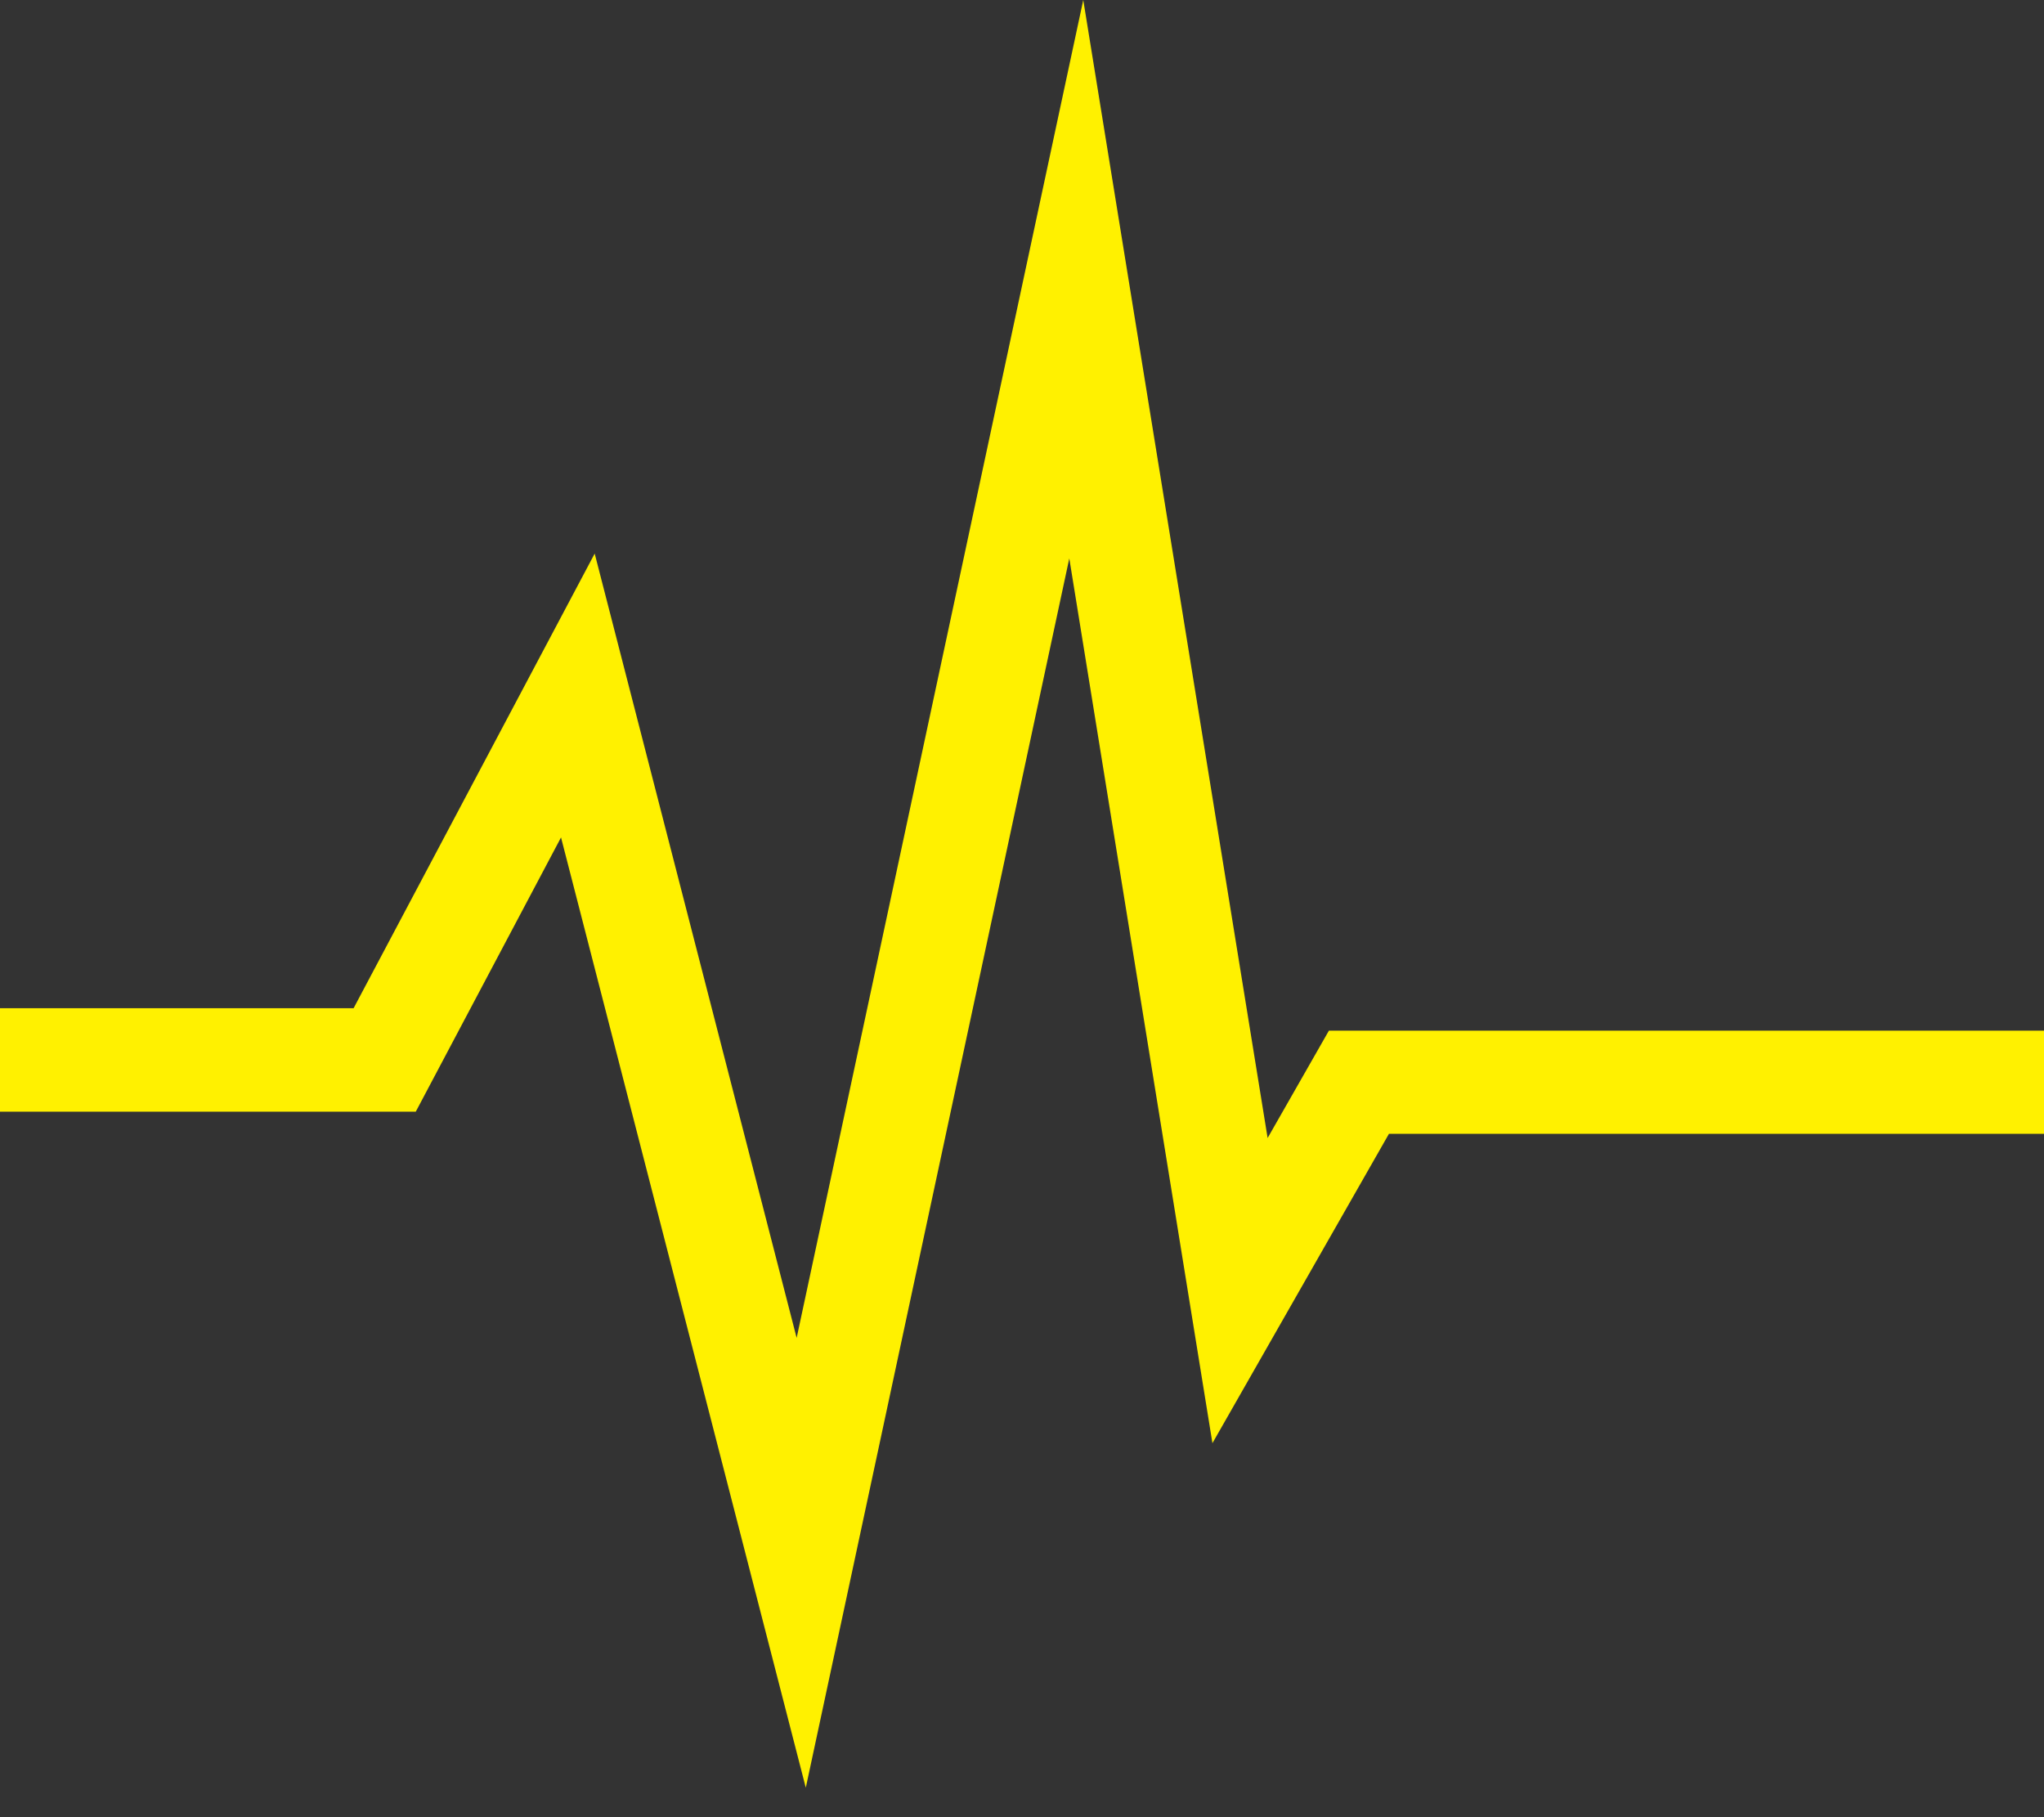
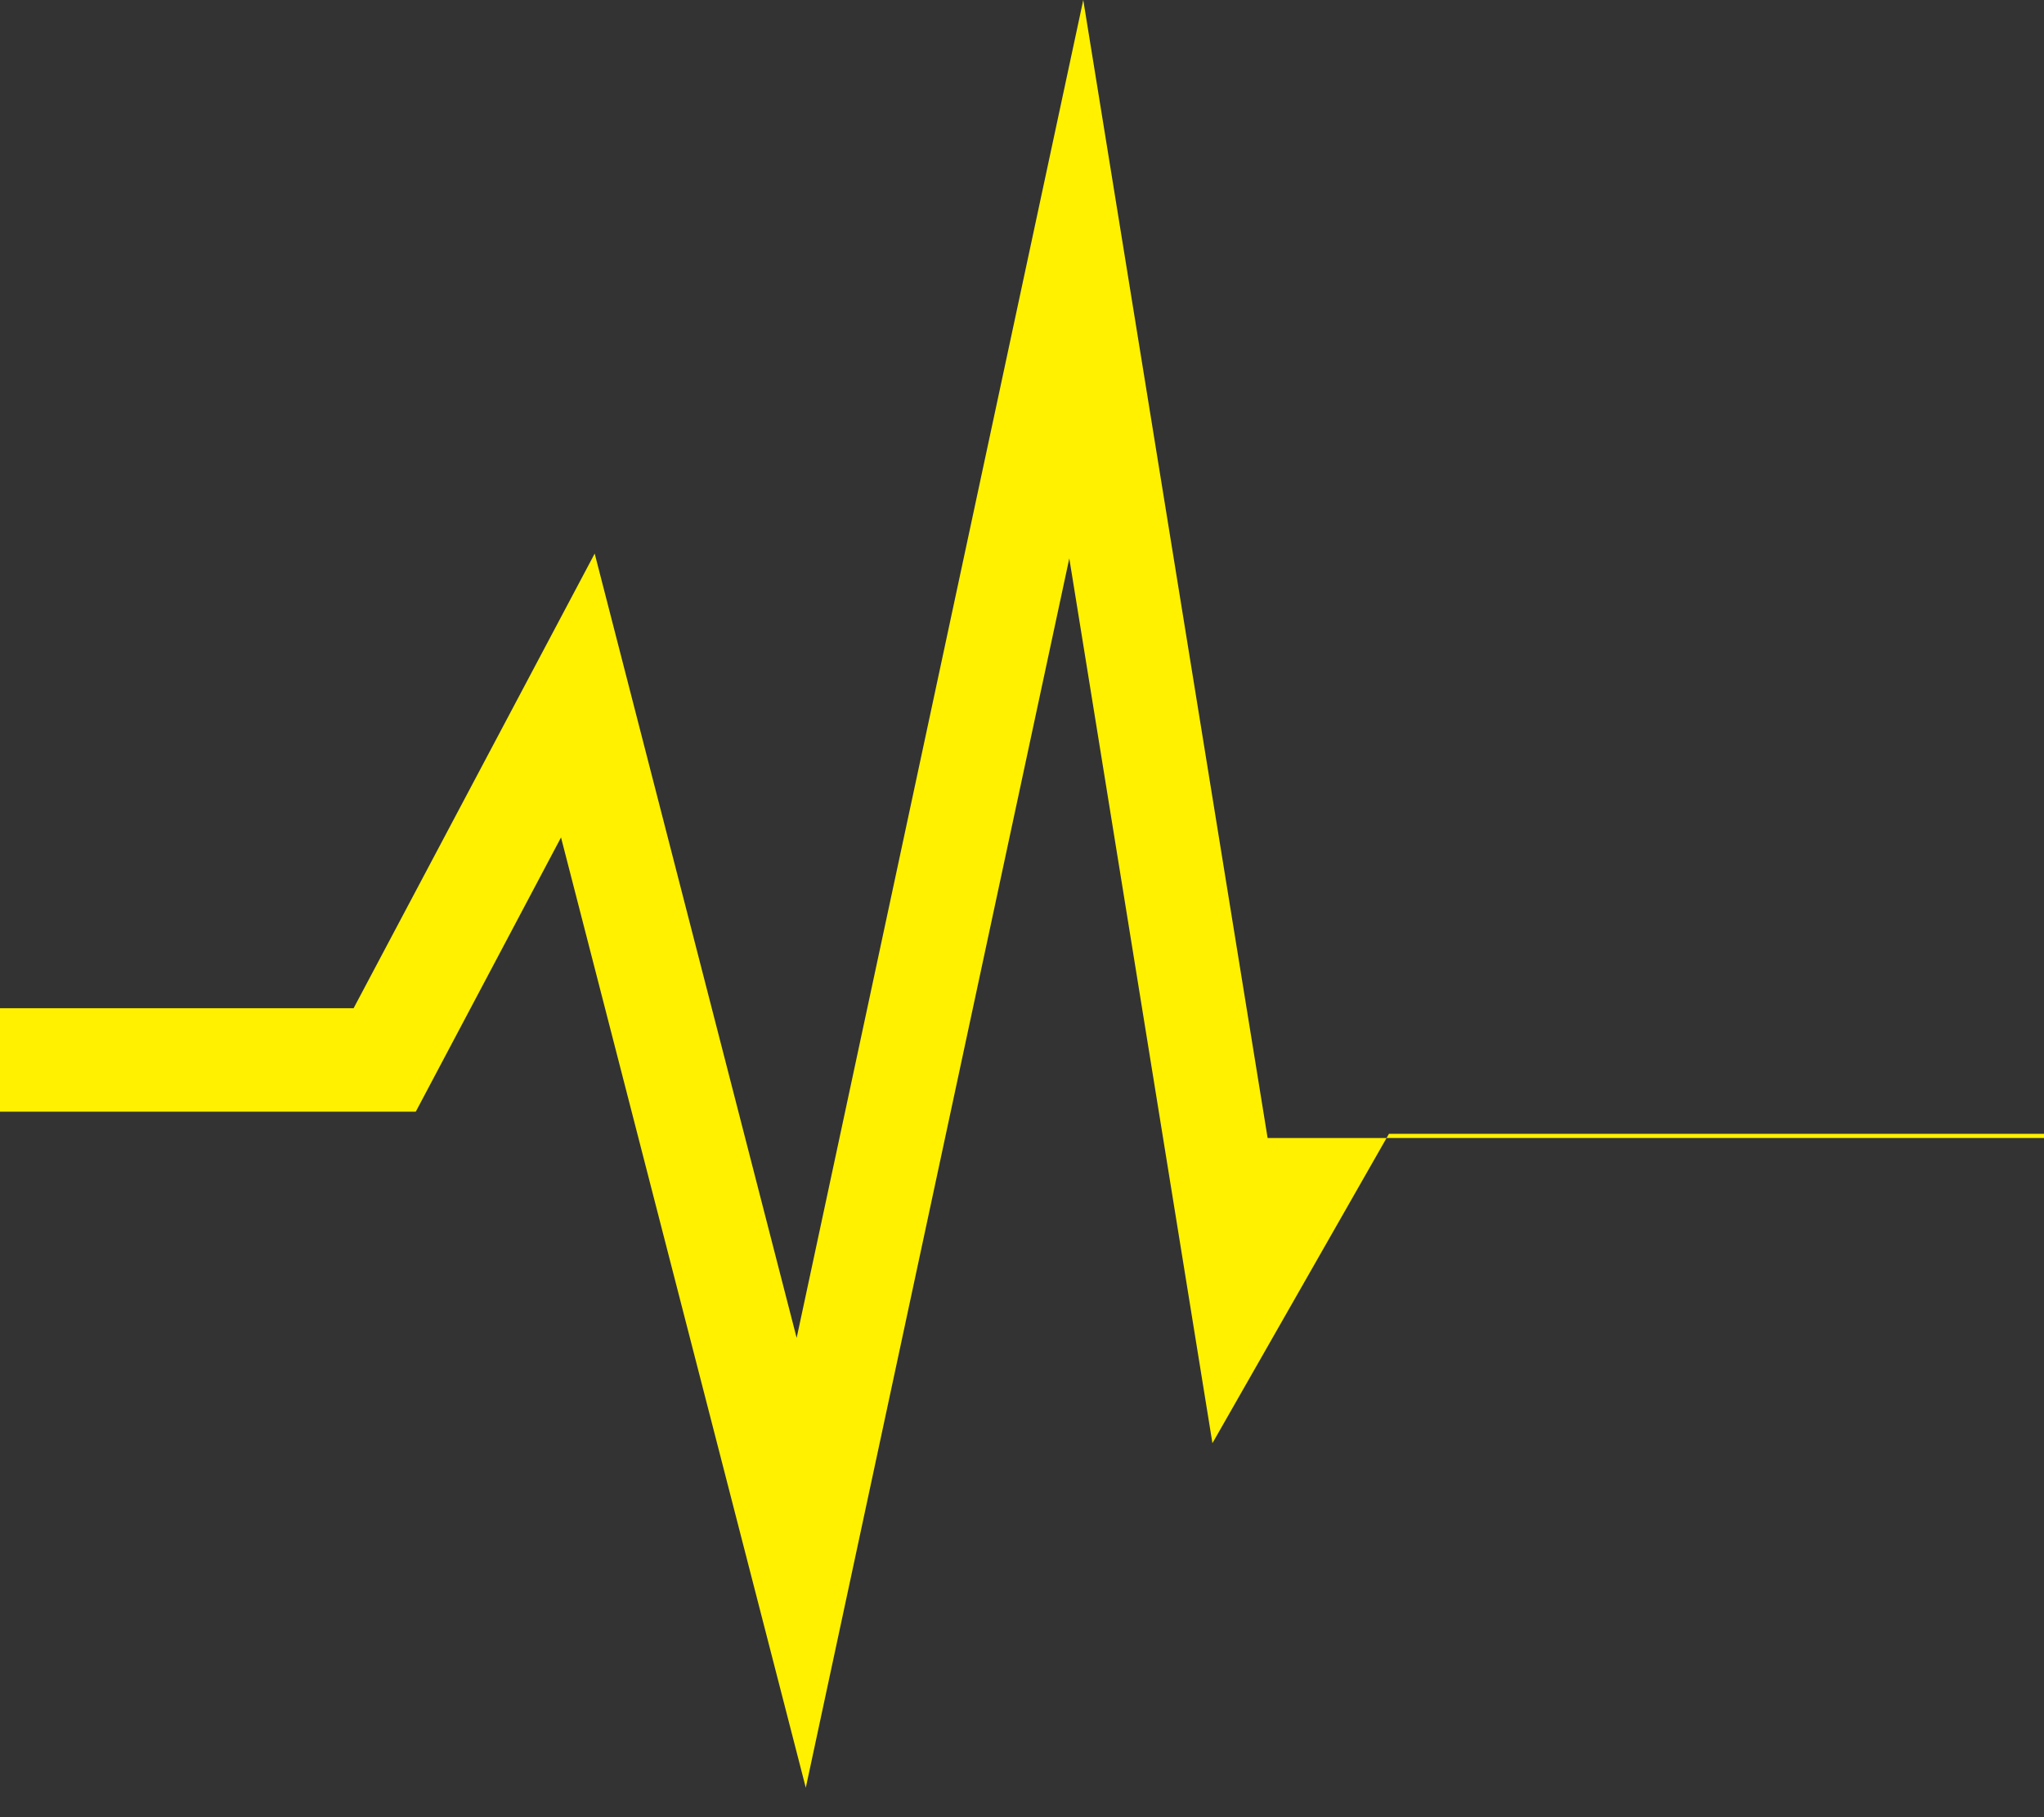
<svg xmlns="http://www.w3.org/2000/svg" width="36" height="32" viewBox="0 0 36 32" fill="none">
  <rect x="0" y="0" width="36" height="32" fill="#333333" stroke="none" />
-   <path d="M14.192 31.481L9.881 14.747L7.323 19.576H0V17.754H6.228L10.474 9.748L14.031 23.56L19.079 0L22.326 20.04L23.405 18.15H36V19.966H24.463L21.354 25.414L18.833 9.833L14.192 31.481Z" fill="#FFF100" />
+   <path d="M14.192 31.481L9.881 14.747L7.323 19.576H0V17.754H6.228L10.474 9.748L14.031 23.56L19.079 0L22.326 20.04H36V19.966H24.463L21.354 25.414L18.833 9.833L14.192 31.481Z" fill="#FFF100" />
</svg>